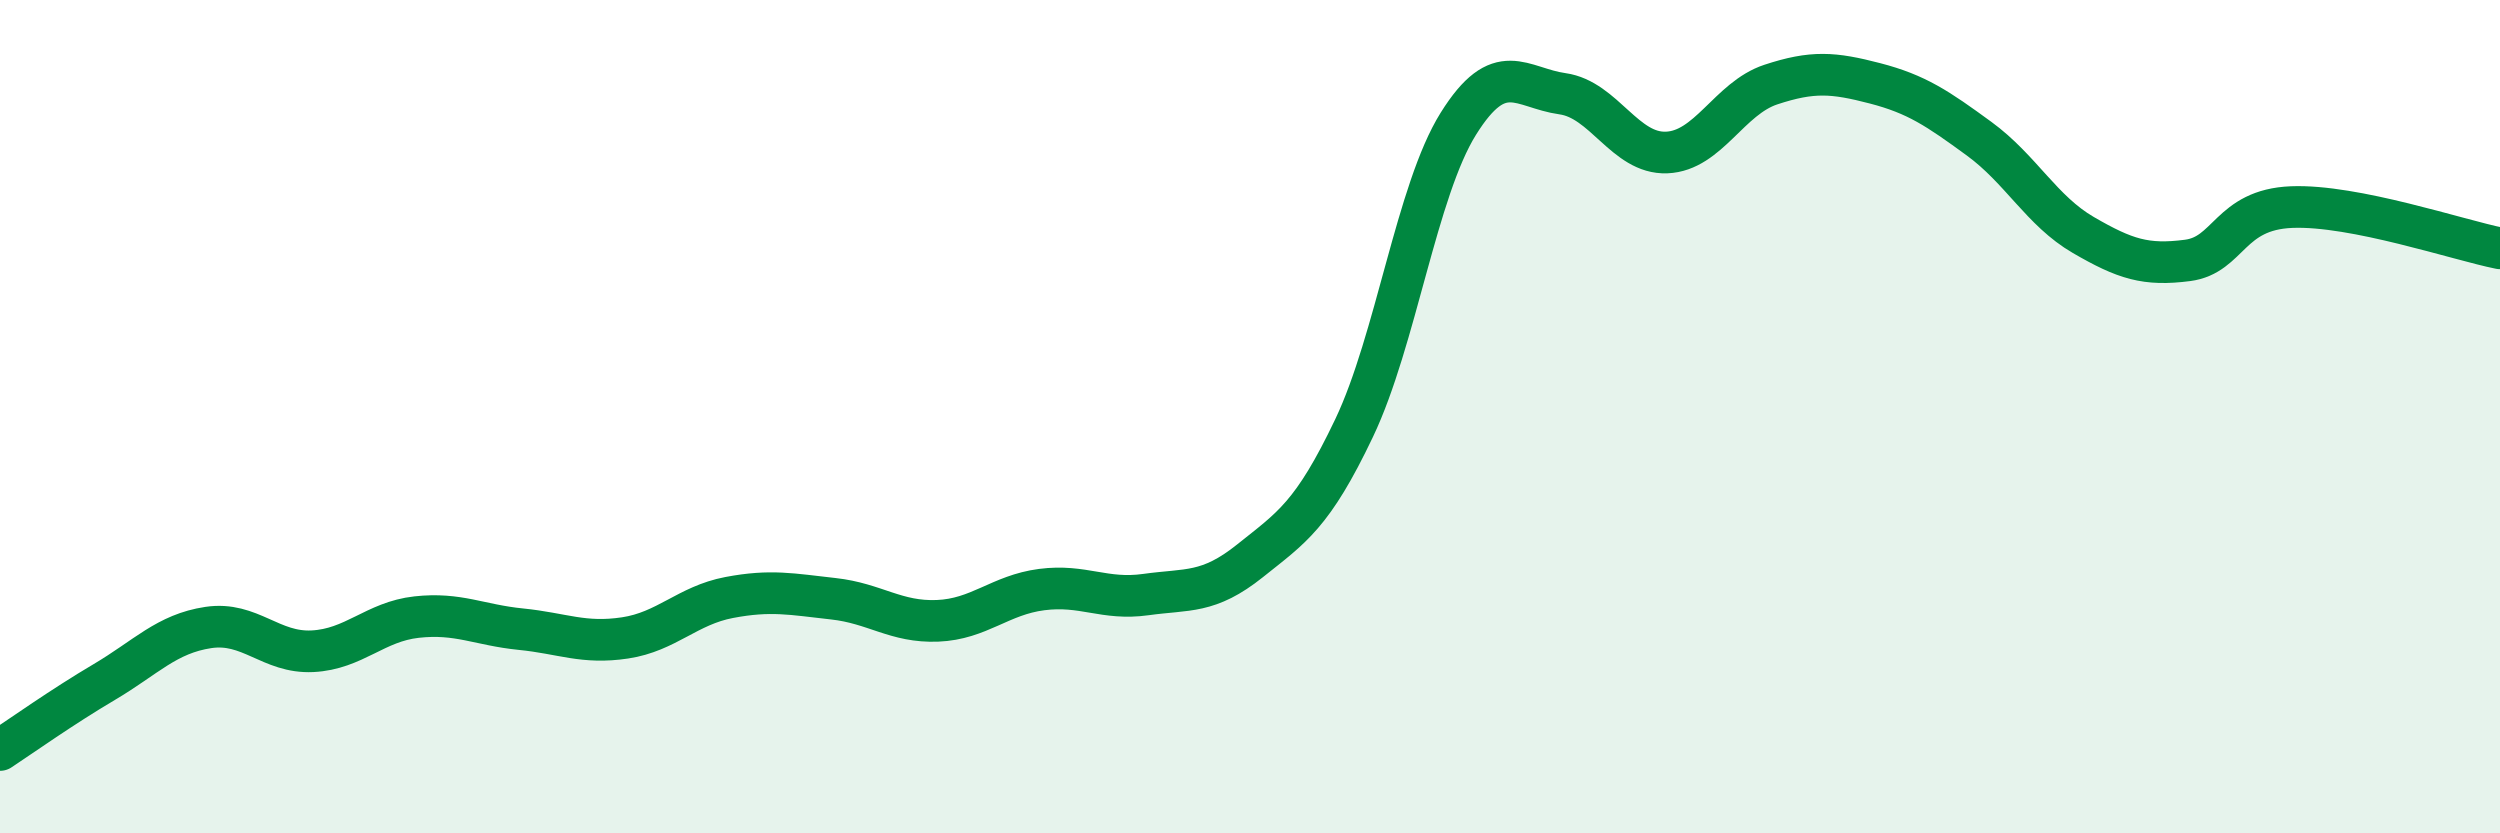
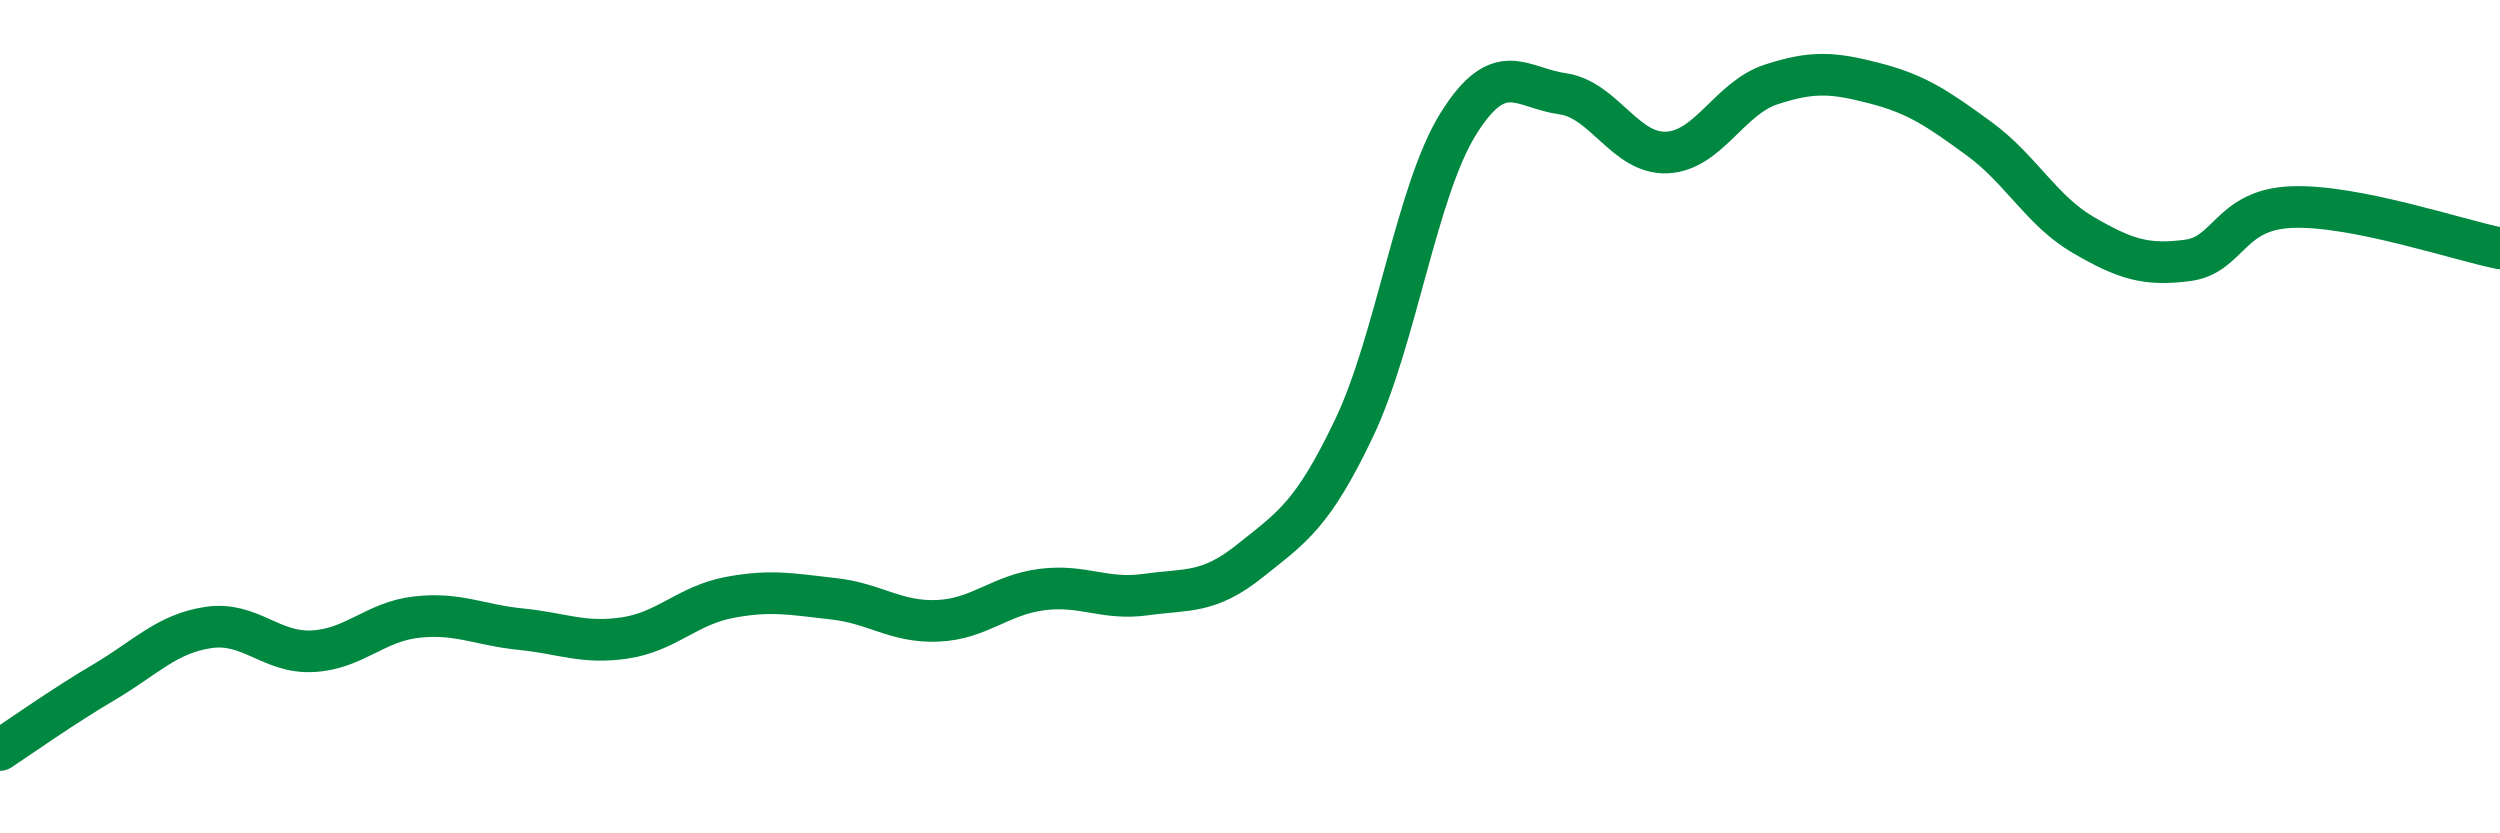
<svg xmlns="http://www.w3.org/2000/svg" width="60" height="20" viewBox="0 0 60 20">
-   <path d="M 0,18 C 0.5,17.67 1.5,16.96 2.5,16.37 C 3.5,15.78 4,15.21 5,15.06 C 6,14.91 6.5,15.68 7.5,15.63 C 8.5,15.58 9,14.92 10,14.81 C 11,14.7 11.5,15 12.5,15.1 C 13.5,15.2 14,15.46 15,15.31 C 16,15.16 16.5,14.53 17.5,14.34 C 18.5,14.15 19,14.26 20,14.37 C 21,14.48 21.5,14.94 22.5,14.9 C 23.5,14.86 24,14.28 25,14.15 C 26,14.02 26.5,14.41 27.5,14.27 C 28.5,14.13 29,14.26 30,13.46 C 31,12.66 31.5,12.37 32.5,10.27 C 33.5,8.17 34,4.57 35,2.97 C 36,1.37 36.5,2.11 37.5,2.25 C 38.5,2.39 39,3.7 40,3.66 C 41,3.62 41.5,2.36 42.5,2.03 C 43.5,1.7 44,1.74 45,2 C 46,2.26 46.5,2.6 47.5,3.33 C 48.5,4.06 49,5.06 50,5.64 C 51,6.22 51.5,6.38 52.5,6.25 C 53.5,6.12 53.5,5.03 55,4.97 C 56.5,4.91 59,5.76 60,5.96L60 20L0 20Z" fill="#008740" opacity="0.1" stroke-linecap="round" stroke-linejoin="round" />
  <path d="M 0,18 C 0.5,17.67 1.5,16.96 2.5,16.37 C 3.5,15.78 4,15.21 5,15.06 C 6,14.91 6.5,15.68 7.5,15.63 C 8.5,15.58 9,14.92 10,14.81 C 11,14.7 11.5,15 12.5,15.1 C 13.5,15.2 14,15.46 15,15.31 C 16,15.16 16.5,14.53 17.5,14.34 C 18.5,14.15 19,14.26 20,14.37 C 21,14.48 21.5,14.94 22.5,14.9 C 23.5,14.86 24,14.28 25,14.15 C 26,14.02 26.5,14.41 27.5,14.27 C 28.5,14.13 29,14.26 30,13.46 C 31,12.66 31.5,12.37 32.5,10.27 C 33.5,8.17 34,4.57 35,2.97 C 36,1.37 36.5,2.11 37.5,2.25 C 38.5,2.39 39,3.7 40,3.66 C 41,3.62 41.5,2.36 42.5,2.03 C 43.5,1.7 44,1.74 45,2 C 46,2.26 46.5,2.6 47.5,3.33 C 48.5,4.06 49,5.06 50,5.64 C 51,6.22 51.5,6.38 52.5,6.25 C 53.5,6.12 53.5,5.03 55,4.97 C 56.5,4.91 59,5.76 60,5.96" stroke="#008740" stroke-width="1" fill="none" stroke-linecap="round" stroke-linejoin="round" />
</svg>